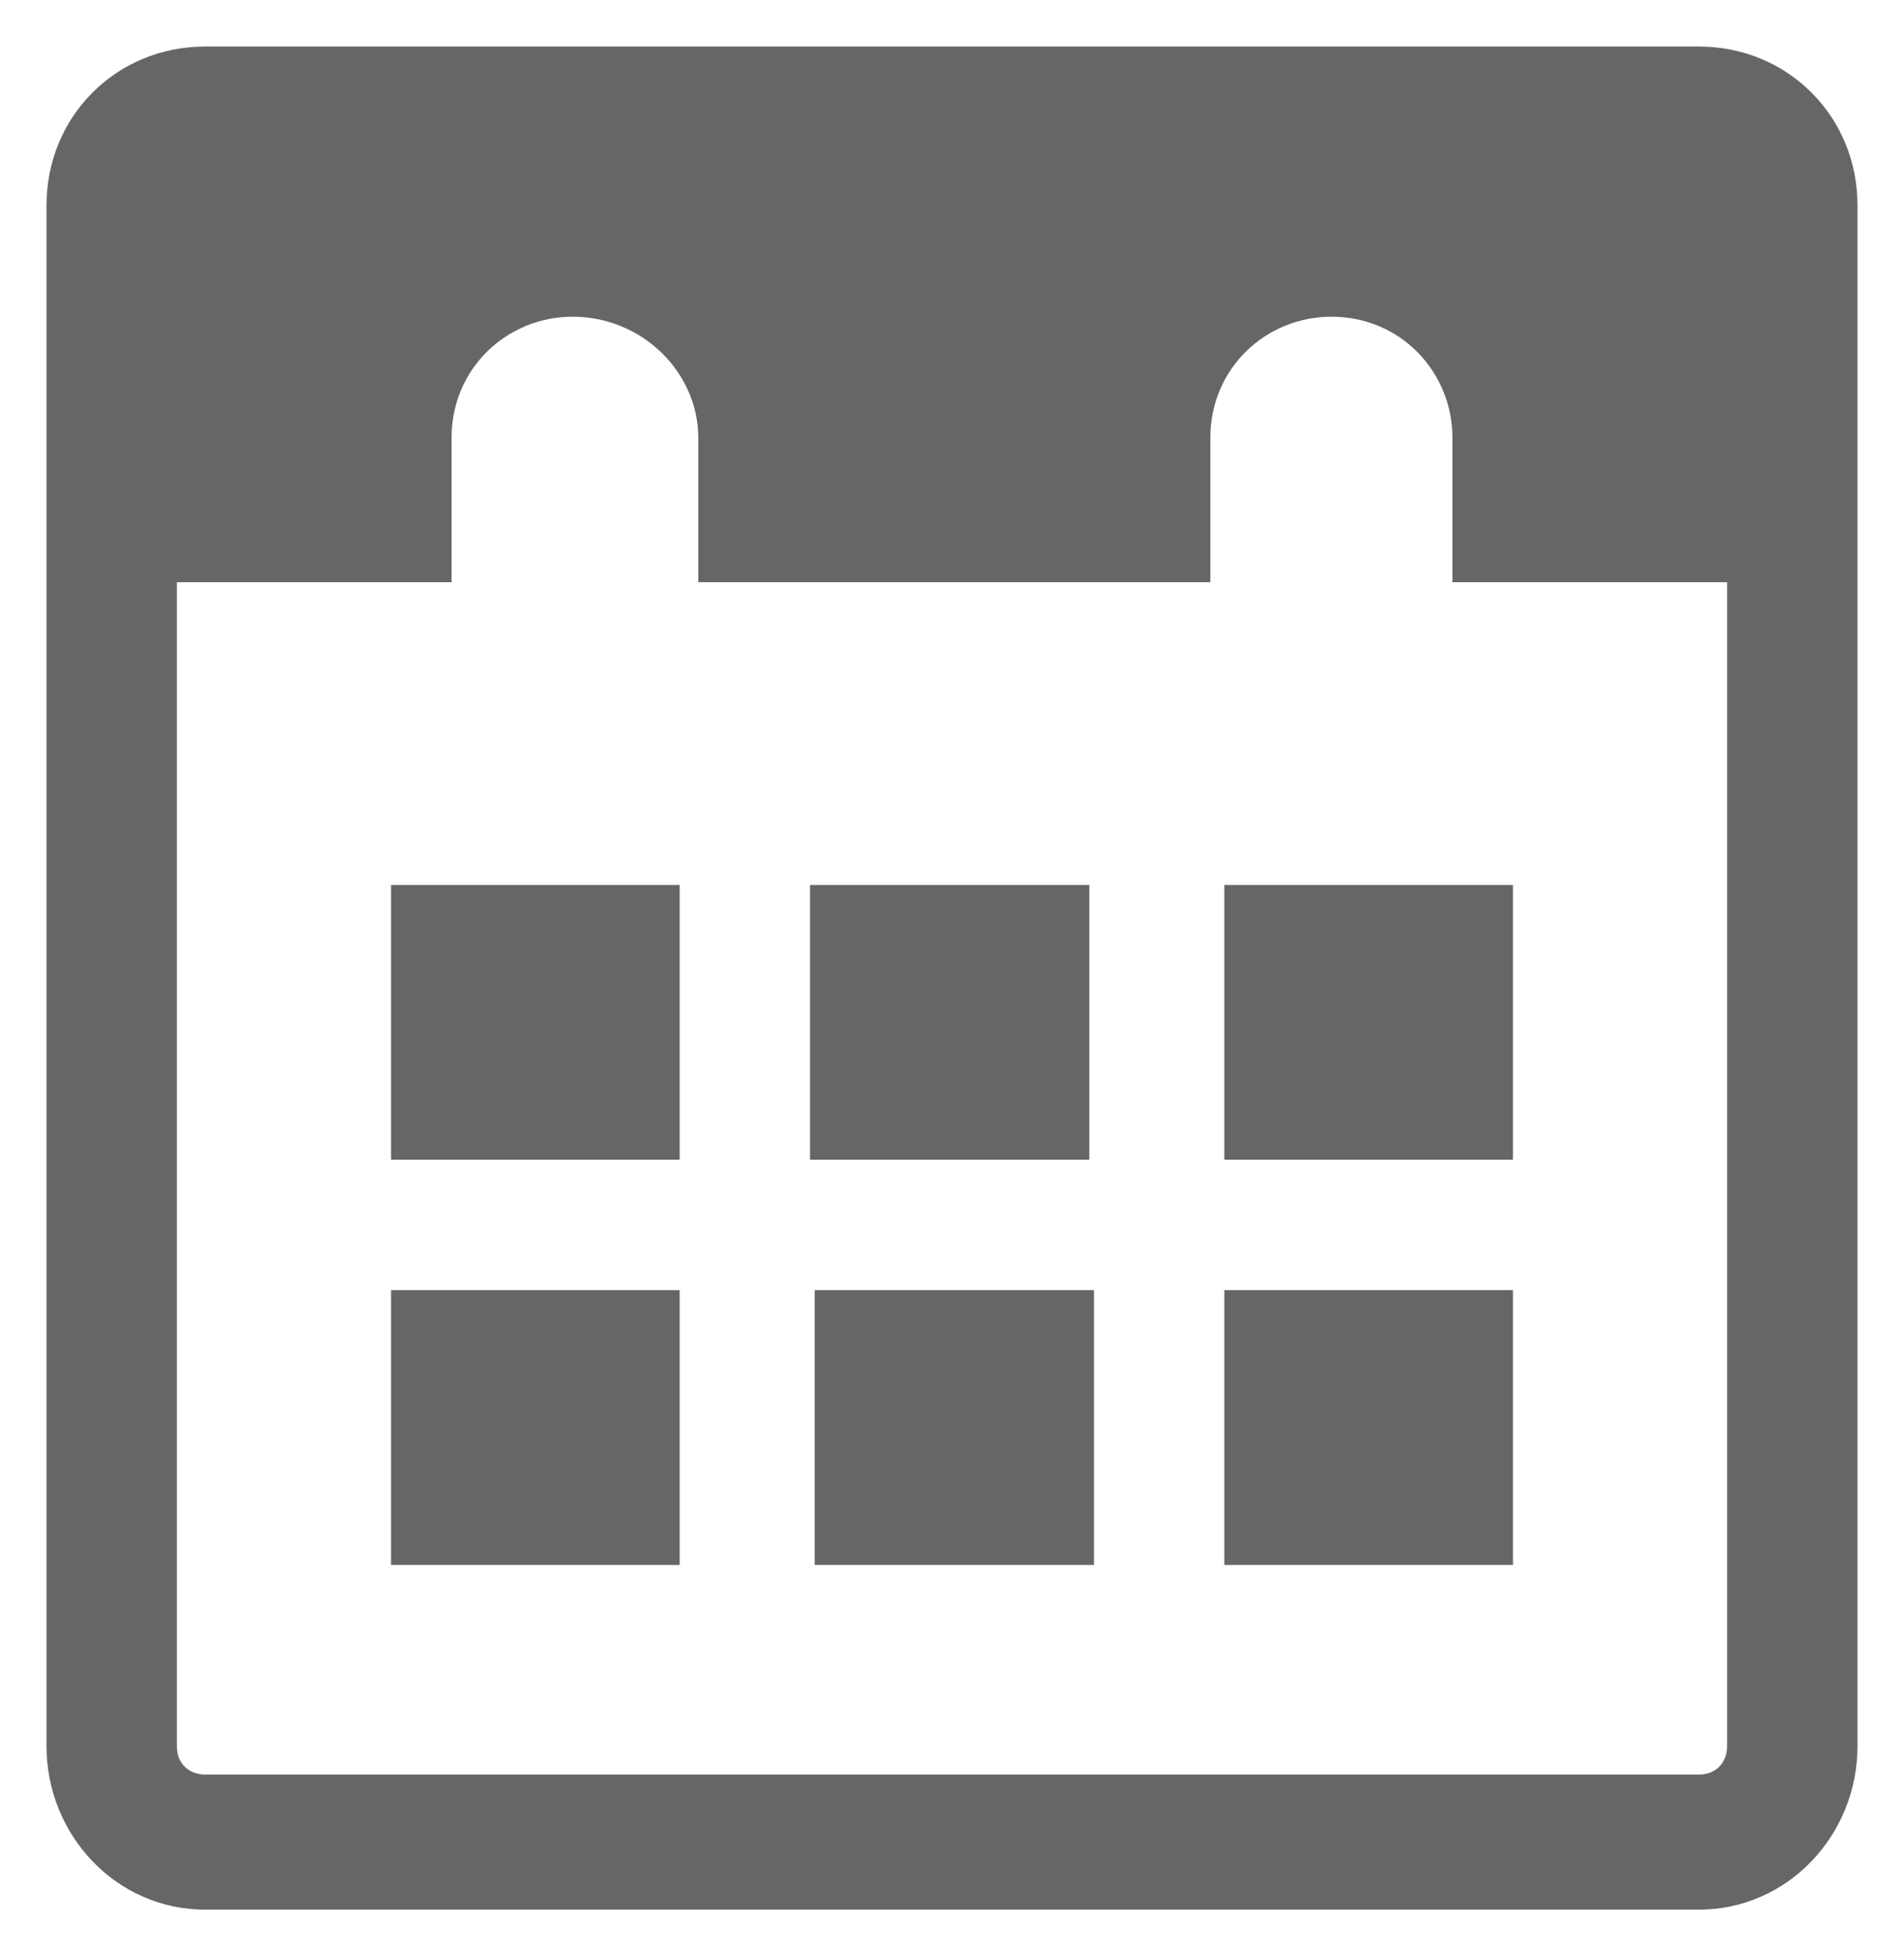
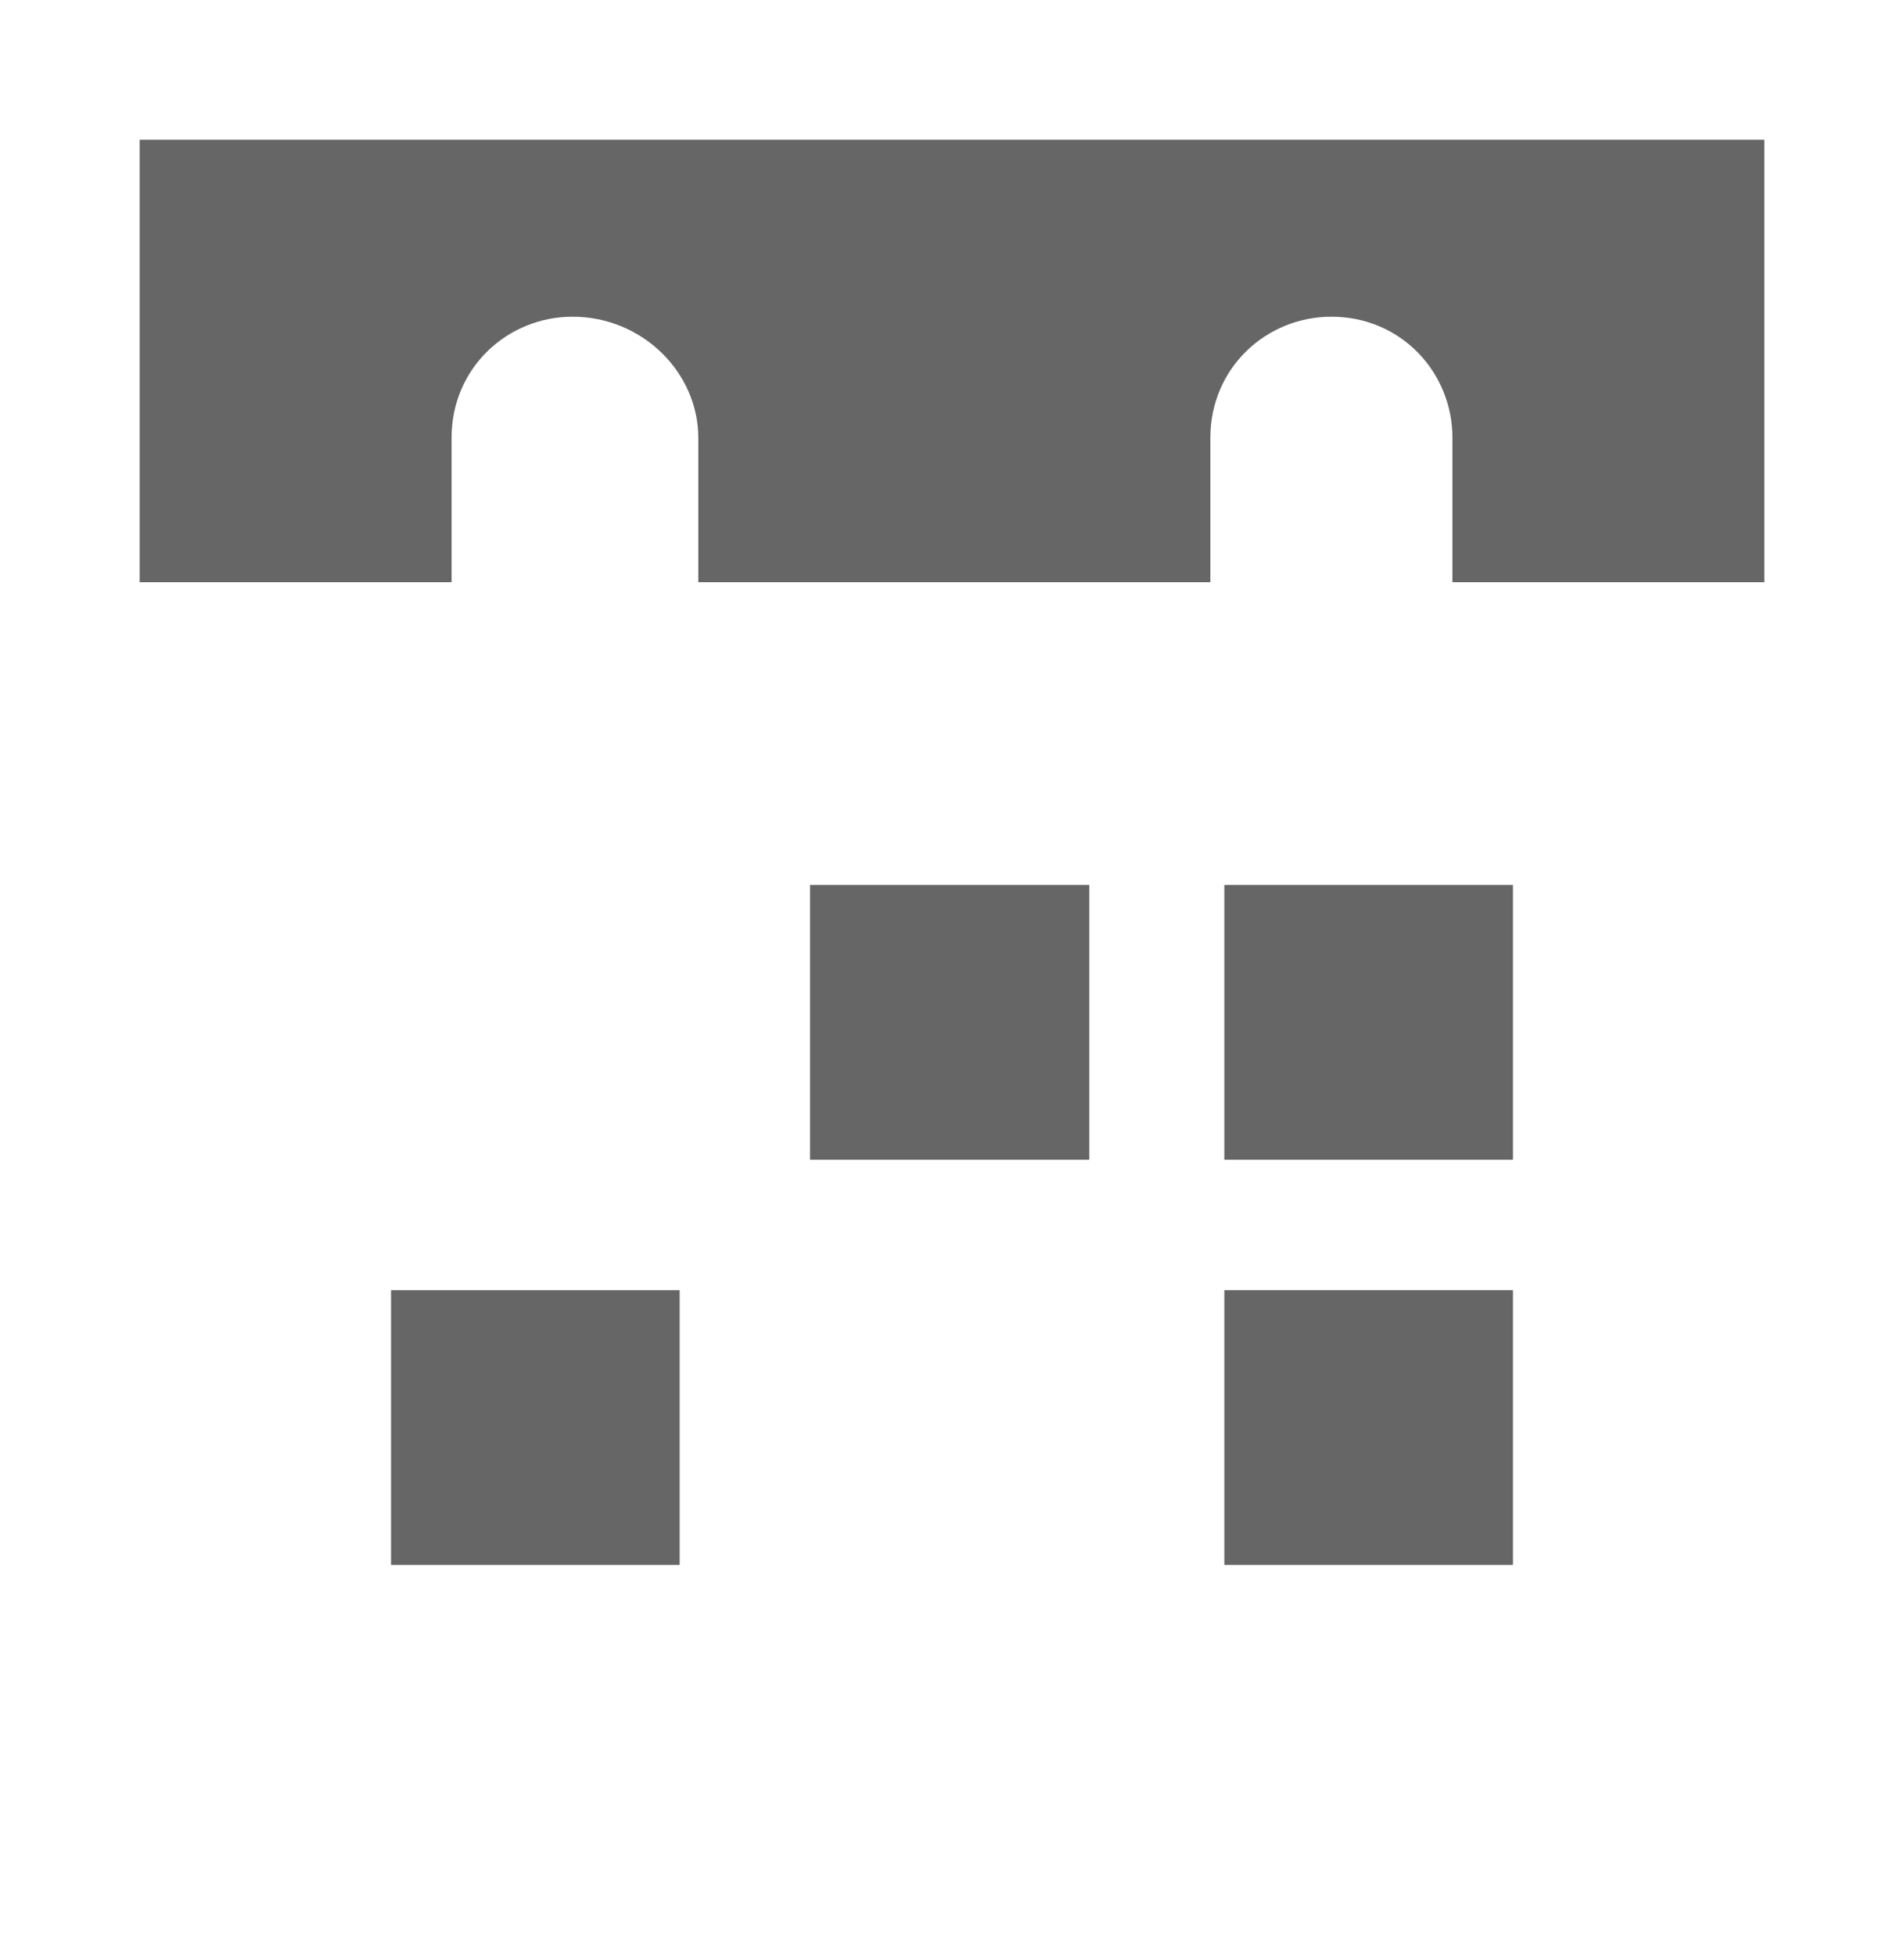
<svg xmlns="http://www.w3.org/2000/svg" version="1.1" id="Layer_1" x="0px" y="0px" viewBox="0 0 40.9 42" style="enable-background:new 0 0 40.9 42;" xml:space="preserve">
  <style type="text/css">
	.st0{fill:#666666;}
</style>
  <title>Asset 2Book an Appointment Icon</title>
  <g>
    <g id="Icons">
      <g id="_14">
-         <path class="st0" d="M36.5,41H4.4C2.5,41,1,39.4,1,37.5V4.4C1,2.5,2.5,1,4.4,1c0,0,0,0,0,0h32.1c1.9,0,3.4,1.5,3.4,3.4v33.1     C39.9,39.4,38.4,41,36.5,41z M4.4,3.8c-0.4,0-0.6,0.3-0.6,0.6v33.1c0,0.4,0.3,0.6,0.6,0.6c0,0,0,0,0,0h32.1     c0.4,0,0.6-0.3,0.6-0.6c0,0,0,0,0,0V4.4c0-0.4-0.3-0.6-0.6-0.6l0,0H4.4z" />
        <path class="st0" d="M26.3,19.1v5.8h6.2V19h-6.2C26.3,19,26.3,19.1,26.3,19.1z" />
        <path class="st0" d="M17.4,19c0,0,0,0.1,0,0.1v5.8h6v-5.8c0,0,0-0.1,0-0.1L17.4,19z" />
-         <path class="st0" d="M17.5,27.7v5.8c0,0,0,0.1,0,0.1h6c0,0,0-0.1,0-0.1v-5.8H17.5z" />
        <path class="st0" d="M26.3,27.7v5.8c0,0,0,0.1,0,0.1h6.2v-5.9H26.3z" />
-         <path class="st0" d="M14.6,24.9V19H8.4v5.9H14.6z" />
        <path class="st0" d="M14.6,33.5v-5.8H8.4v5.9h6.2V33.5z" />
        <path class="st0" d="M3,3v9.5h6.7V9.4c0-1.5,1.2-2.6,2.6-2.6l0,0C13.8,6.8,15,8,15,9.4v3.1h11V9.4c0-1.5,1.2-2.6,2.6-2.6     c1.5,0,2.6,1.2,2.6,2.6v3.1h6.7V3L3,3z" />
      </g>
    </g>
  </g>
</svg>